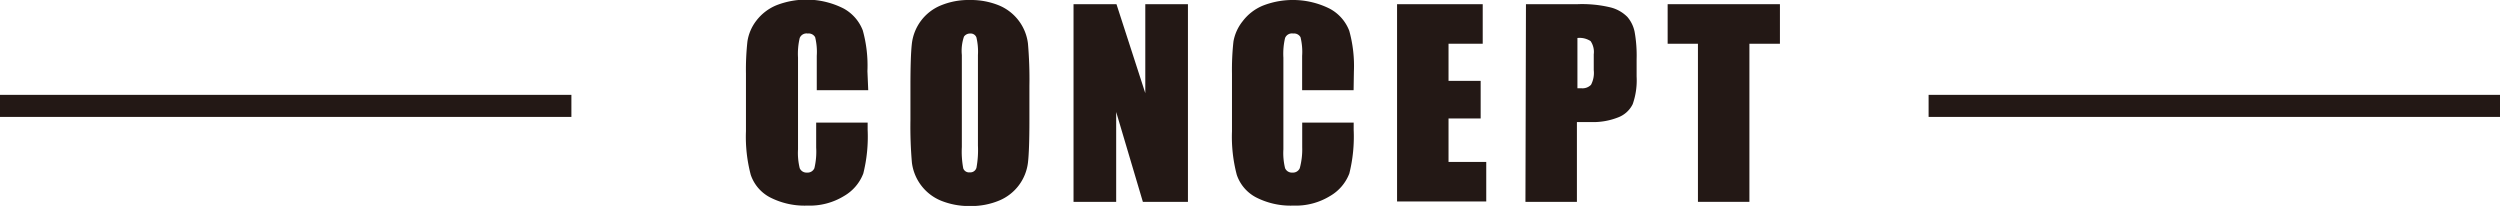
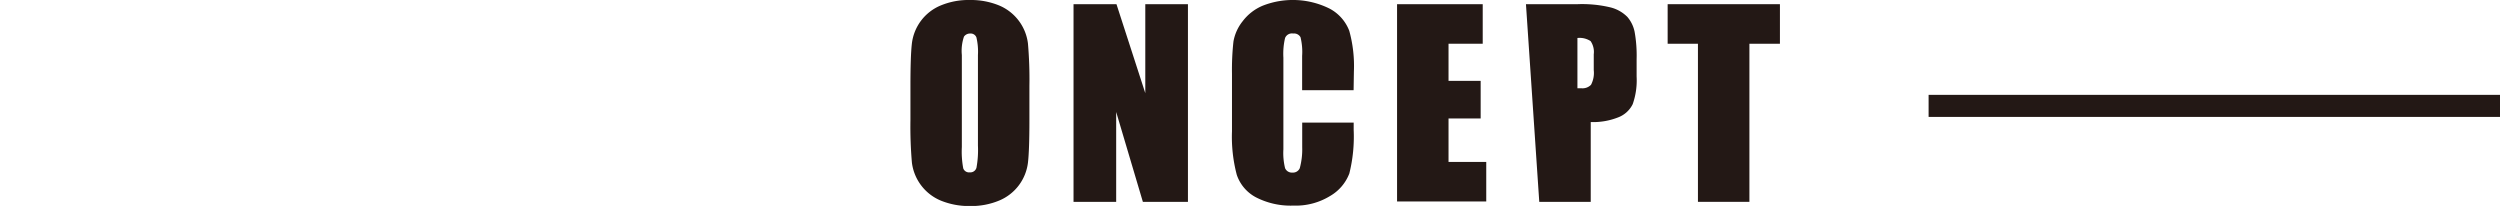
<svg xmlns="http://www.w3.org/2000/svg" width="340" height="28.01" viewBox="0 0 340 28.01">
  <title>title-01</title>
-   <path d="M118.08,15.27h-7V10.6a8.37,8.37,0,0,0-.22-2.54,1,1,0,0,0-1-.5,1,1,0,0,0-1.1.61,9.33,9.33,0,0,0-.23,2.66V23.31a8.7,8.7,0,0,0,.23,2.56,1,1,0,0,0,1,.6,1,1,0,0,0,1-.6,9.79,9.79,0,0,0,.24-2.81V19.67h7v1a20.67,20.67,0,0,1-.59,5.92,6,6,0,0,1-2.61,3.06,8.92,8.92,0,0,1-5,1.31,10.3,10.3,0,0,1-5.06-1.11,5.41,5.41,0,0,1-2.64-3.08,20.22,20.22,0,0,1-.65-5.92V13a34.9,34.9,0,0,1,.2-4.36,6.1,6.1,0,0,1,1.19-2.8,6.61,6.61,0,0,1,2.74-2.12,11.21,11.21,0,0,1,9.12.42,5.73,5.73,0,0,1,2.64,3,17.89,17.89,0,0,1,.63,5.54Z" transform="translate(0 -3)" style="fill:#231815" />
  <path d="M140,19.31q0,4.05-.19,5.74a6.42,6.42,0,0,1-3.91,5.22,9.88,9.88,0,0,1-4,.75,10.14,10.14,0,0,1-3.88-.71,6.46,6.46,0,0,1-4-5.19,56.75,56.75,0,0,1-.2-5.81v-4.6q0-4.05.19-5.74a6.42,6.42,0,0,1,3.91-5.22,9.88,9.88,0,0,1,4-.75,10.12,10.12,0,0,1,3.88.71,6.46,6.46,0,0,1,4,5.19,56.75,56.75,0,0,1,.2,5.81Zm-7-8.83a8.34,8.34,0,0,0-.21-2.4.83.83,0,0,0-.85-.52,1,1,0,0,0-.84.42,6,6,0,0,0-.29,2.5V23a12.33,12.33,0,0,0,.19,2.89.83.83,0,0,0,.89.55.86.86,0,0,0,.91-.63,13.3,13.3,0,0,0,.2-3Z" transform="translate(0 -3)" style="fill:#231815" />
  <path d="M161.56,3.57V30.45h-6.13L151.8,18.23V30.45H146V3.57h5.84l3.92,12.1V3.57Z" transform="translate(0 -3)" style="fill:#231815" />
  <path d="M184.09,15.27h-7V10.6a8.33,8.33,0,0,0-.22-2.54,1,1,0,0,0-1-.5,1,1,0,0,0-1.1.61,9.3,9.3,0,0,0-.23,2.66V23.31a8.67,8.67,0,0,0,.23,2.56,1,1,0,0,0,1,.6,1,1,0,0,0,1-.6A9.8,9.8,0,0,0,177.1,23V19.67h7v1a20.66,20.66,0,0,1-.59,5.92,6,6,0,0,1-2.61,3.06,8.92,8.92,0,0,1-5,1.31,10.3,10.3,0,0,1-5.06-1.11,5.41,5.41,0,0,1-2.64-3.08,20.22,20.22,0,0,1-.65-5.92V13a34.9,34.9,0,0,1,.2-4.36A6.1,6.1,0,0,1,169,5.89a6.61,6.61,0,0,1,2.74-2.12,11.21,11.21,0,0,1,9.12.42,5.73,5.73,0,0,1,2.64,3,17.91,17.91,0,0,1,.63,5.54Z" transform="translate(0 -3)" style="fill:#231815" />
  <path d="M190,3.57h11.65V8.95H197V14h4.37v5.11H197v5.91h5.13v5.38H190Z" transform="translate(0 -3)" style="fill:#231815" />
-   <path d="M207.53,3.57h7A16.52,16.52,0,0,1,219,4a4.91,4.91,0,0,1,2.31,1.29,4.44,4.44,0,0,1,1,2.05,18.27,18.27,0,0,1,.27,3.73v2.34a9.74,9.74,0,0,1-.53,3.75,3.64,3.64,0,0,1-2,1.81,9.23,9.23,0,0,1-3.71.63h-1.88V30.45h-7Zm7,4.6V15l.51,0a1.61,1.61,0,0,0,1.34-.47,3.47,3.47,0,0,0,.37-2V10.38a2.59,2.59,0,0,0-.43-1.79A2.71,2.71,0,0,0,214.51,8.17Z" transform="translate(0 -3)" style="fill:#231815" />
+   <path d="M207.53,3.57h7A16.52,16.52,0,0,1,219,4a4.91,4.91,0,0,1,2.31,1.29,4.44,4.44,0,0,1,1,2.05,18.27,18.27,0,0,1,.27,3.73v2.34a9.74,9.74,0,0,1-.53,3.75,3.64,3.64,0,0,1-2,1.81,9.23,9.23,0,0,1-3.71.63V30.45h-7Zm7,4.6V15l.51,0a1.61,1.61,0,0,0,1.34-.47,3.47,3.47,0,0,0,.37-2V10.38a2.59,2.59,0,0,0-.43-1.79A2.71,2.71,0,0,0,214.51,8.17Z" transform="translate(0 -3)" style="fill:#231815" />
  <path d="M242.07,3.57V8.95h-4.15v21.5h-7V8.95H226.8V3.57Z" transform="translate(0 -3)" style="fill:#231815" />
-   <line y1="14.4" x2="77.71" y2="14.4" style="fill:none;stroke:#231815;stroke-miterlimit:10;stroke-width:3px" />
  <line x1="262.29" y1="14.4" x2="340" y2="14.4" style="fill:none;stroke:#231815;stroke-miterlimit:10;stroke-width:3px" />
</svg>